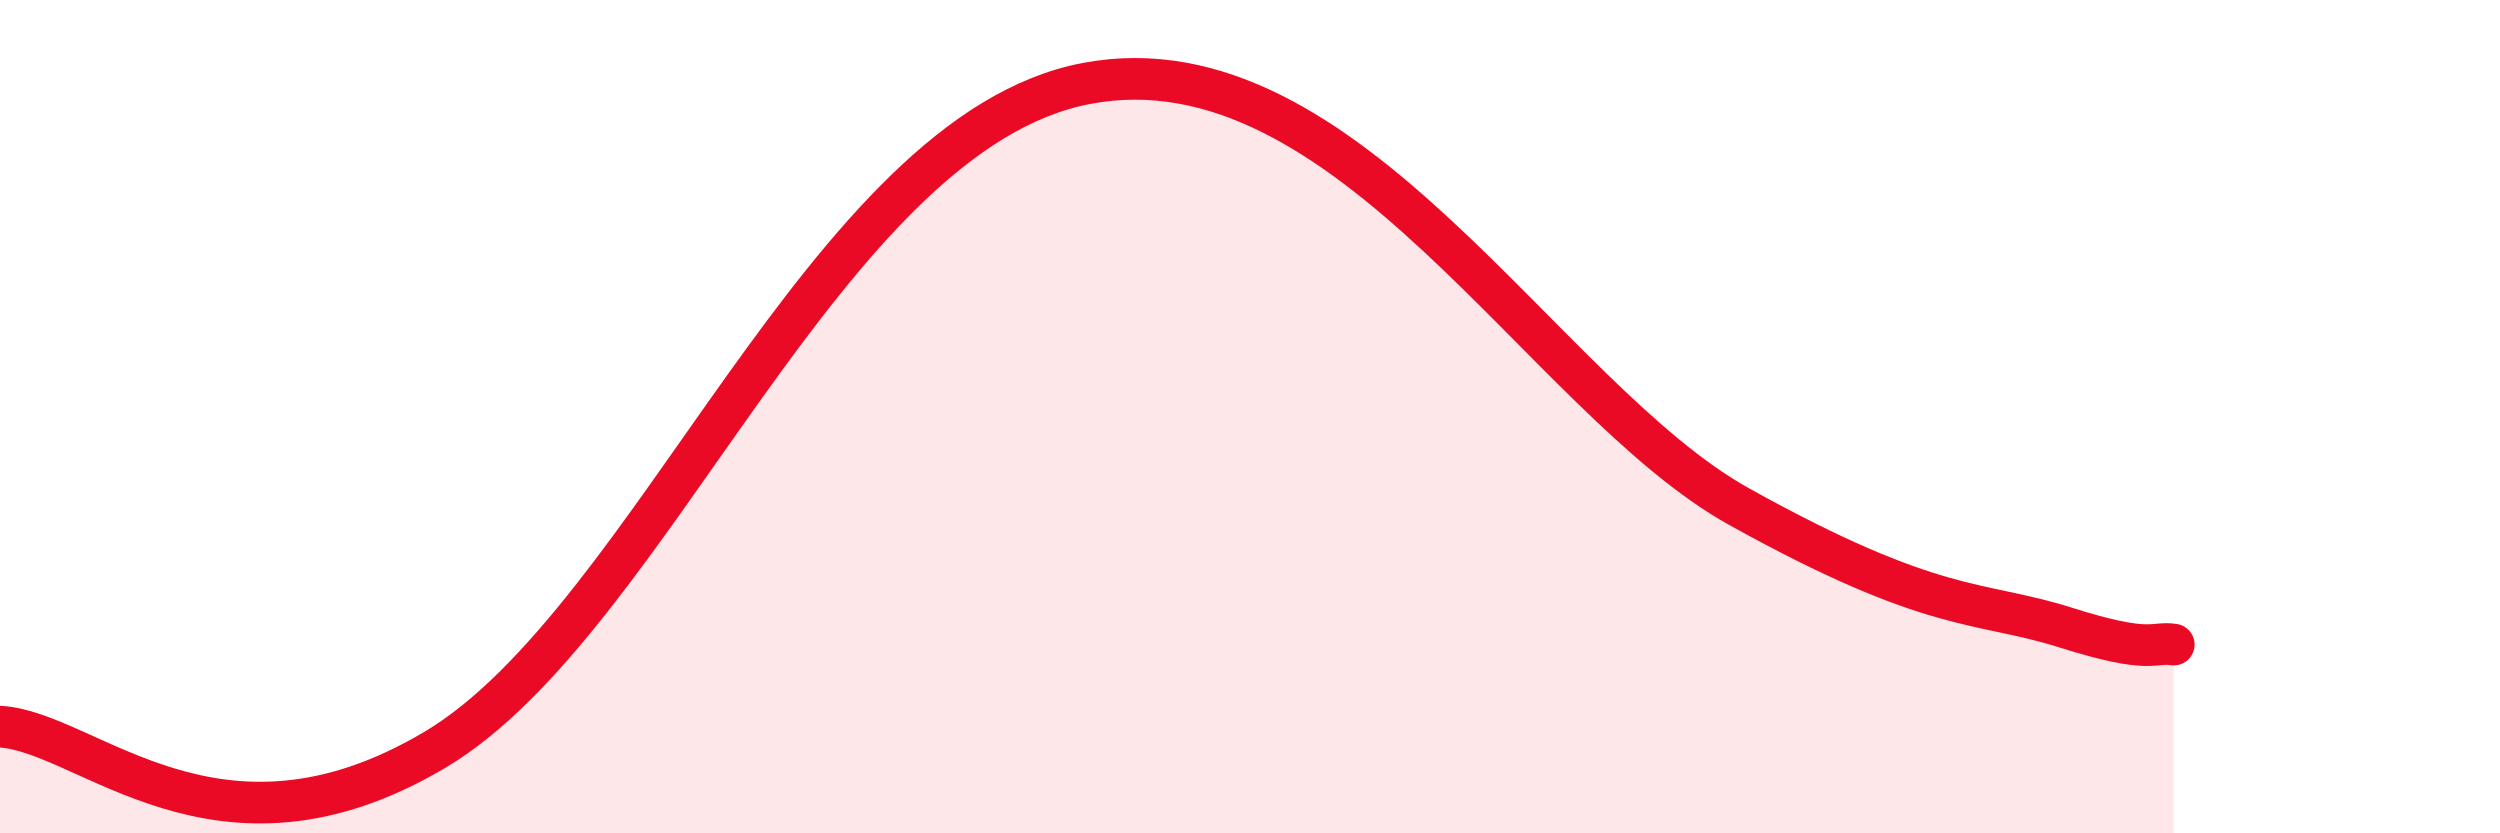
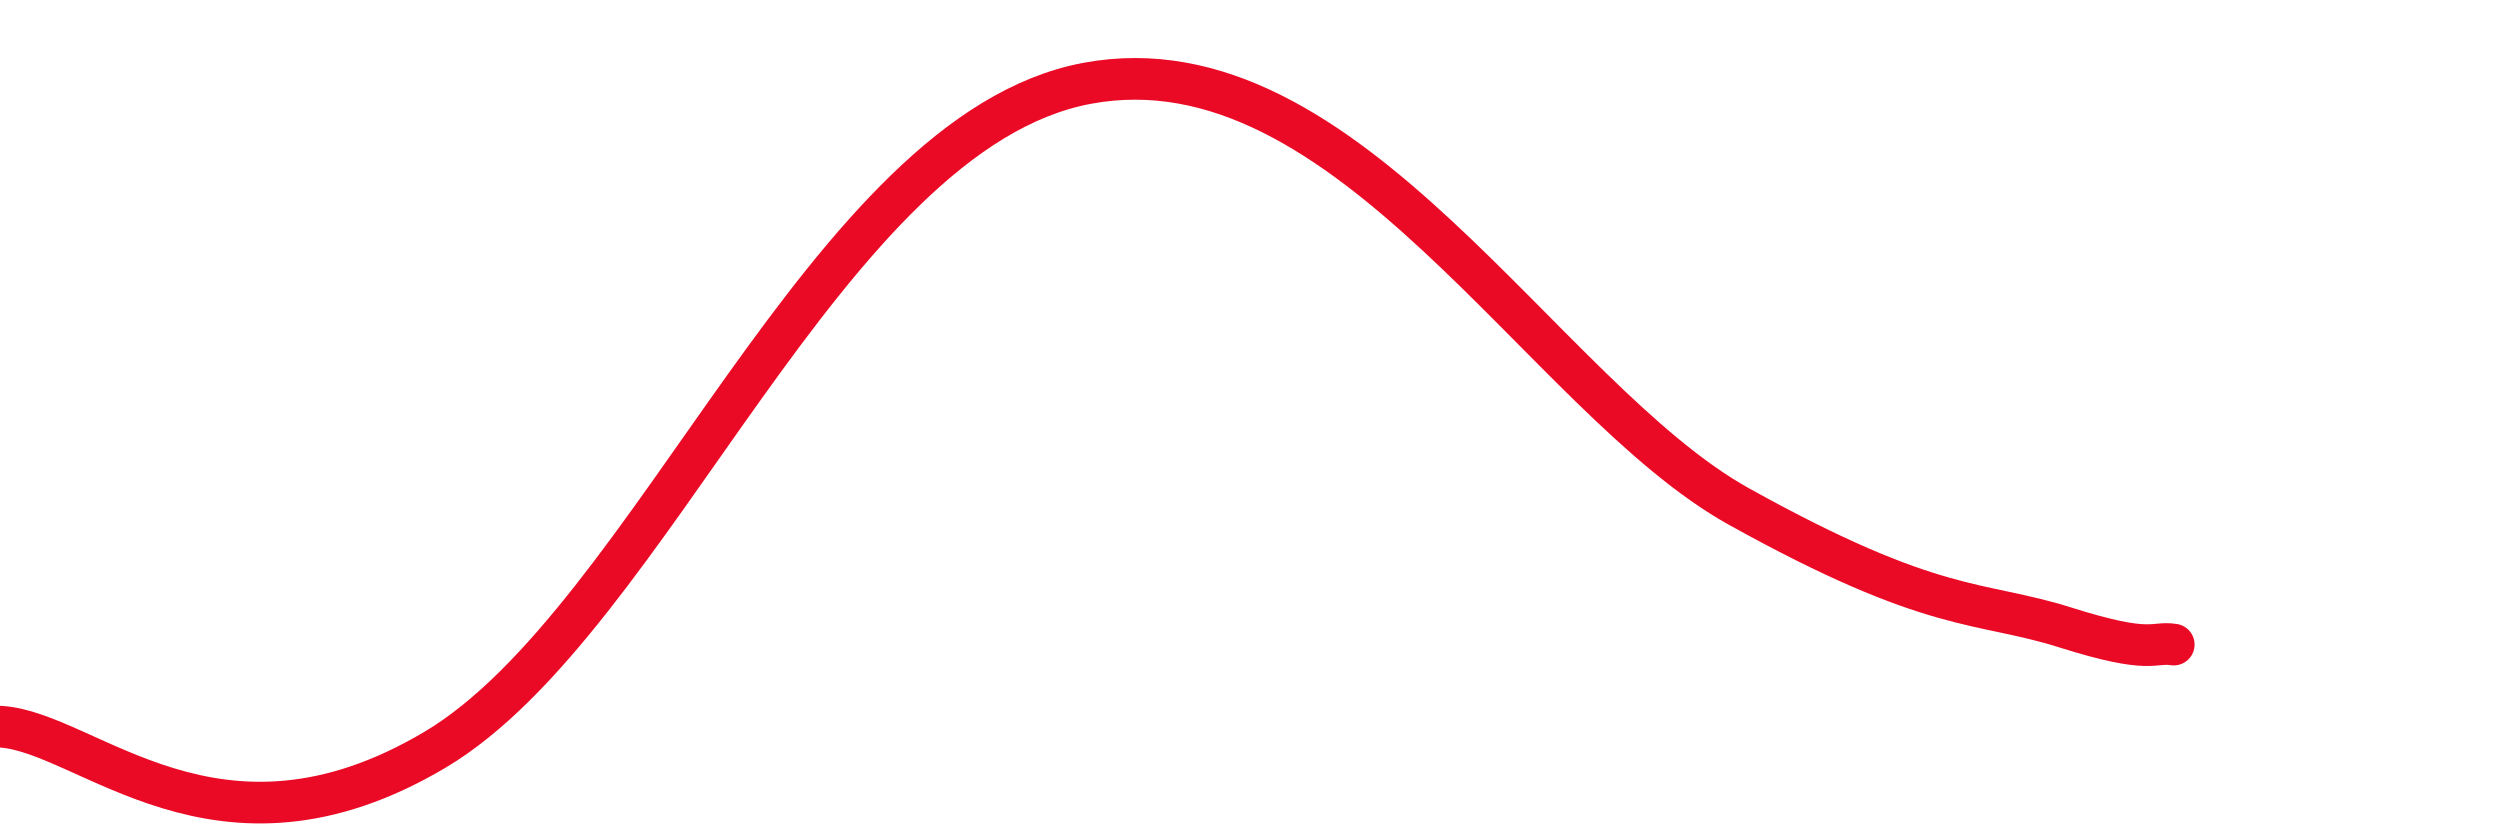
<svg xmlns="http://www.w3.org/2000/svg" width="60" height="20" viewBox="0 0 60 20">
-   <path d="M 0,17.44 C 2.09,17.55 5.21,21.09 10.43,18 C 15.65,14.91 19.83,3.17 26.09,2 C 32.35,0.83 37.04,9.55 41.74,12.16 C 46.44,14.77 47.48,14.4 49.57,15.06 C 51.66,15.72 51.65,15.39 52.17,15.47L52.17 20L0 20Z" fill="#EB0A25" opacity="0.1" stroke-linecap="round" stroke-linejoin="round" />
  <path d="M 0,17.44 C 2.09,17.55 5.21,21.09 10.43,18 C 15.65,14.91 19.83,3.17 26.09,2 C 32.35,0.83 37.04,9.55 41.74,12.16 C 46.44,14.77 47.48,14.4 49.57,15.06 C 51.66,15.72 51.65,15.39 52.17,15.47" stroke="#EB0A25" stroke-width="1" fill="none" stroke-linecap="round" stroke-linejoin="round" />
</svg>